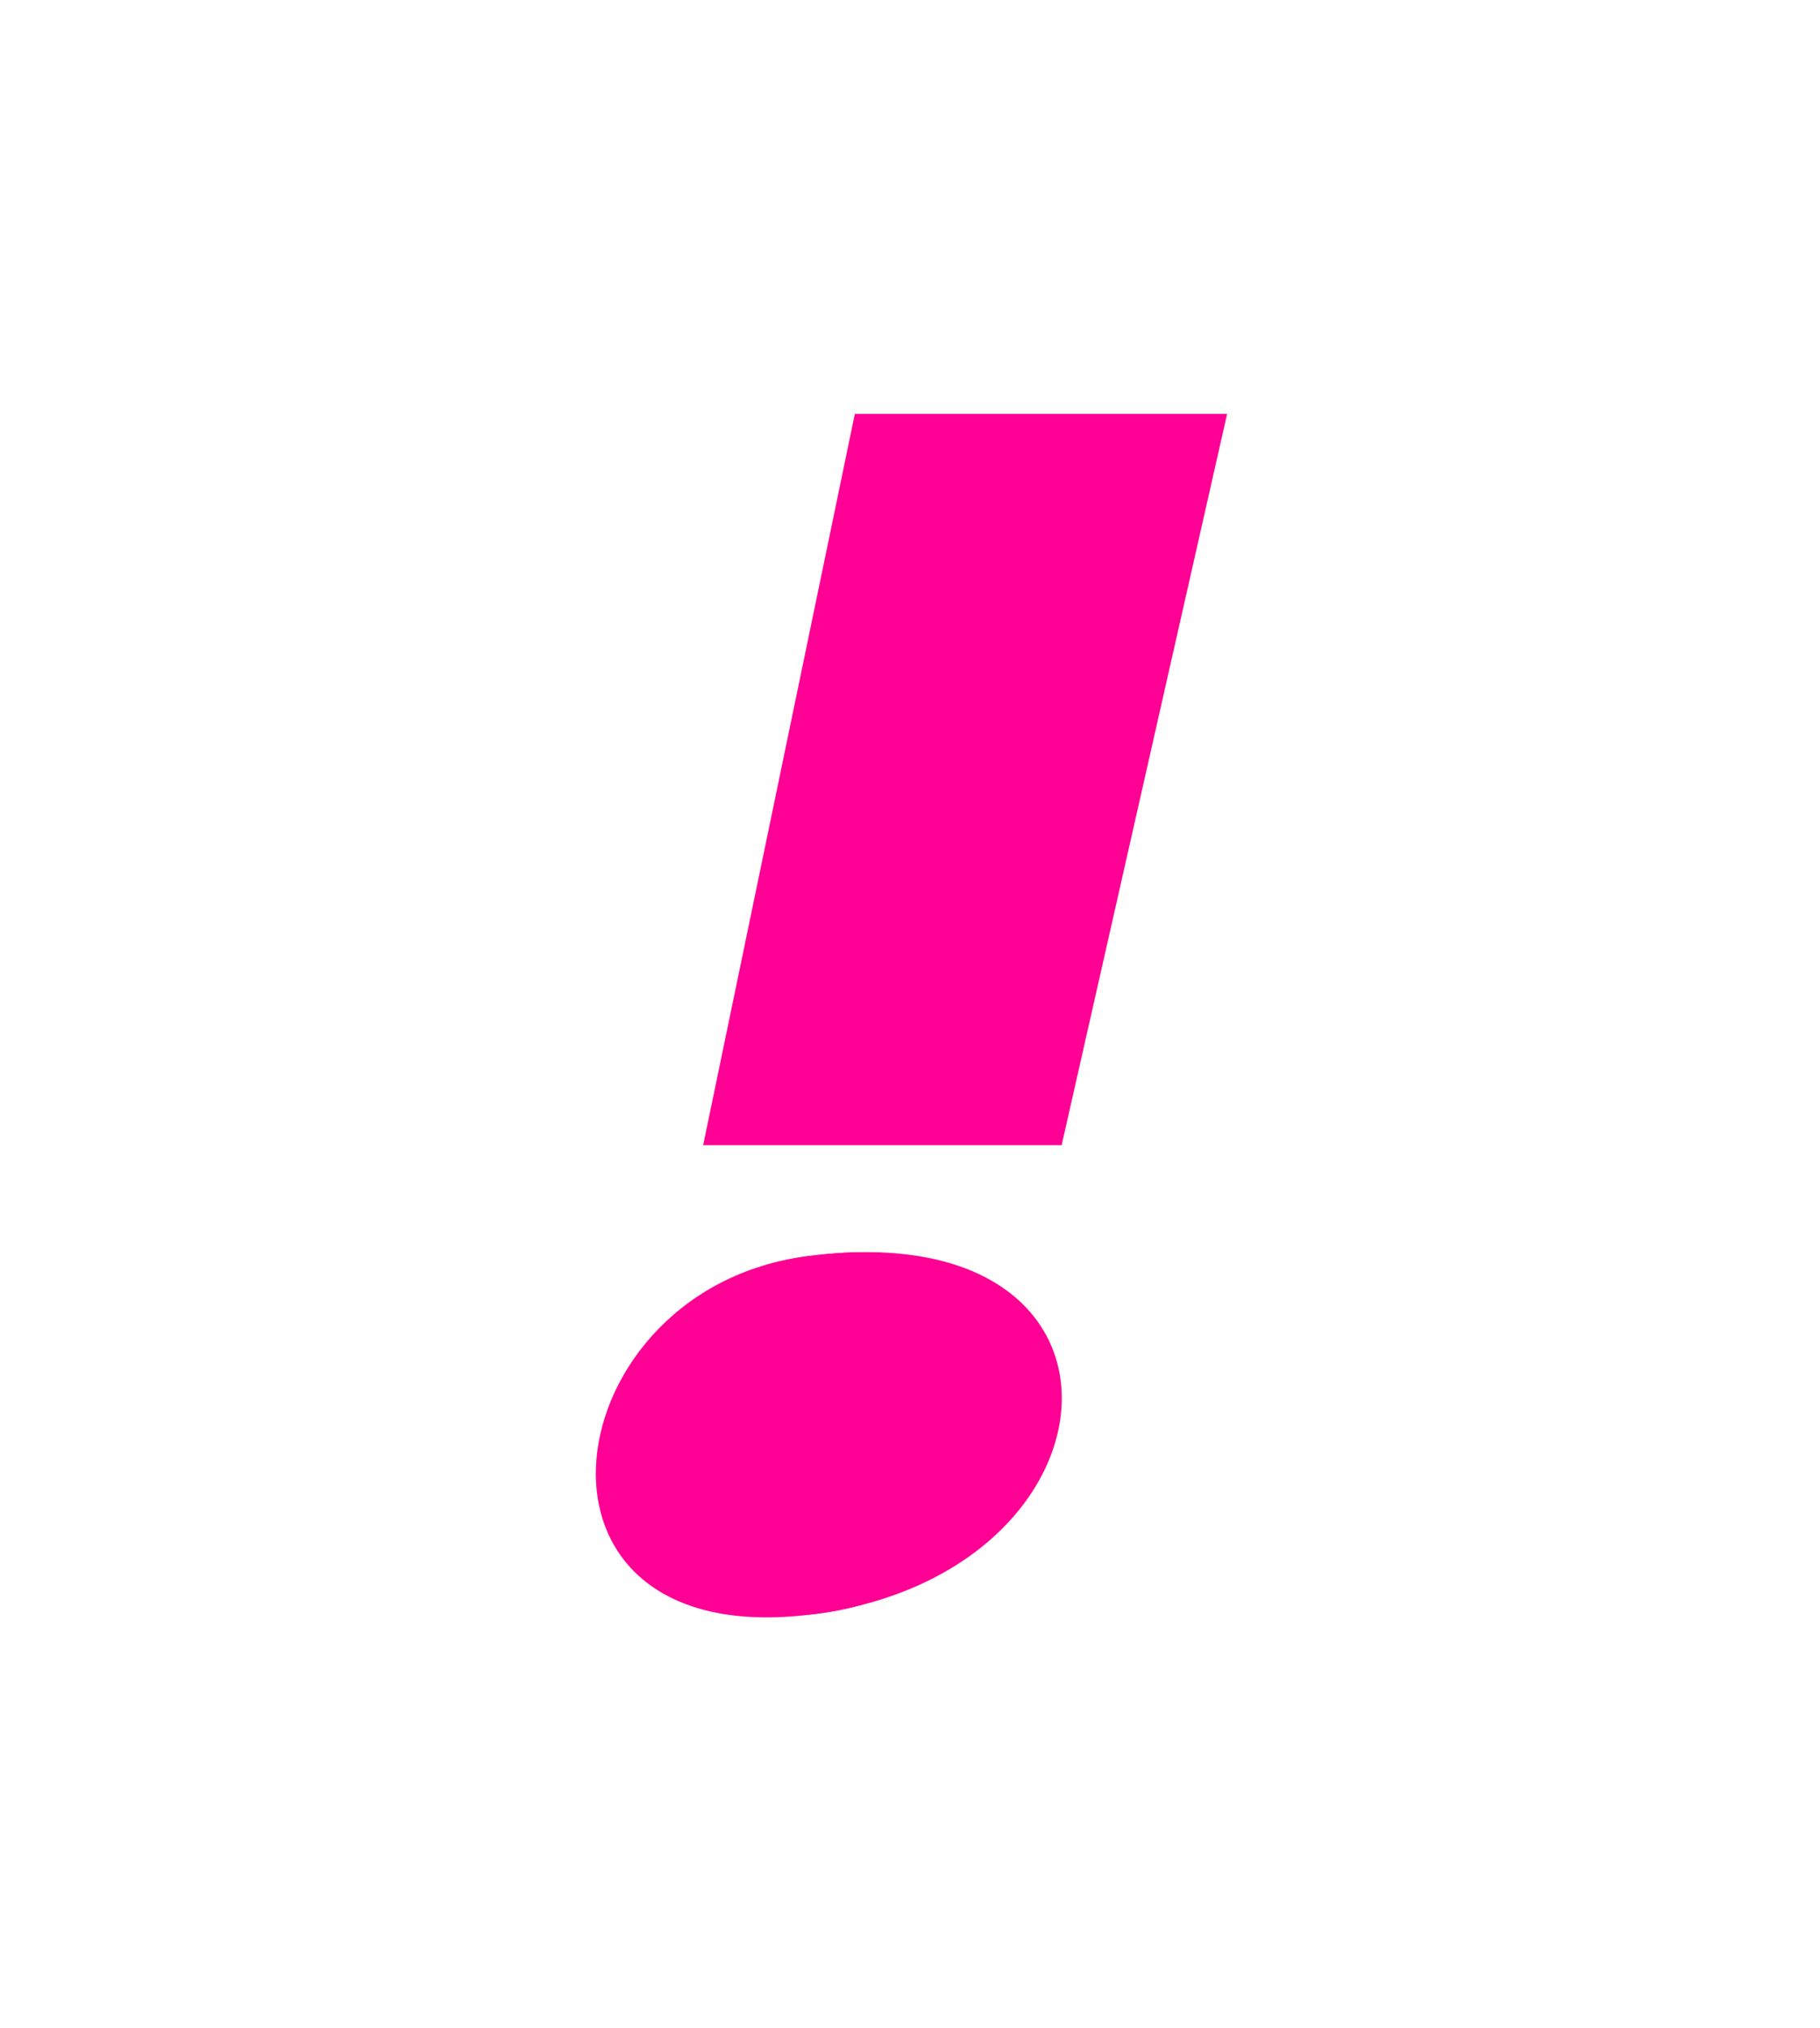
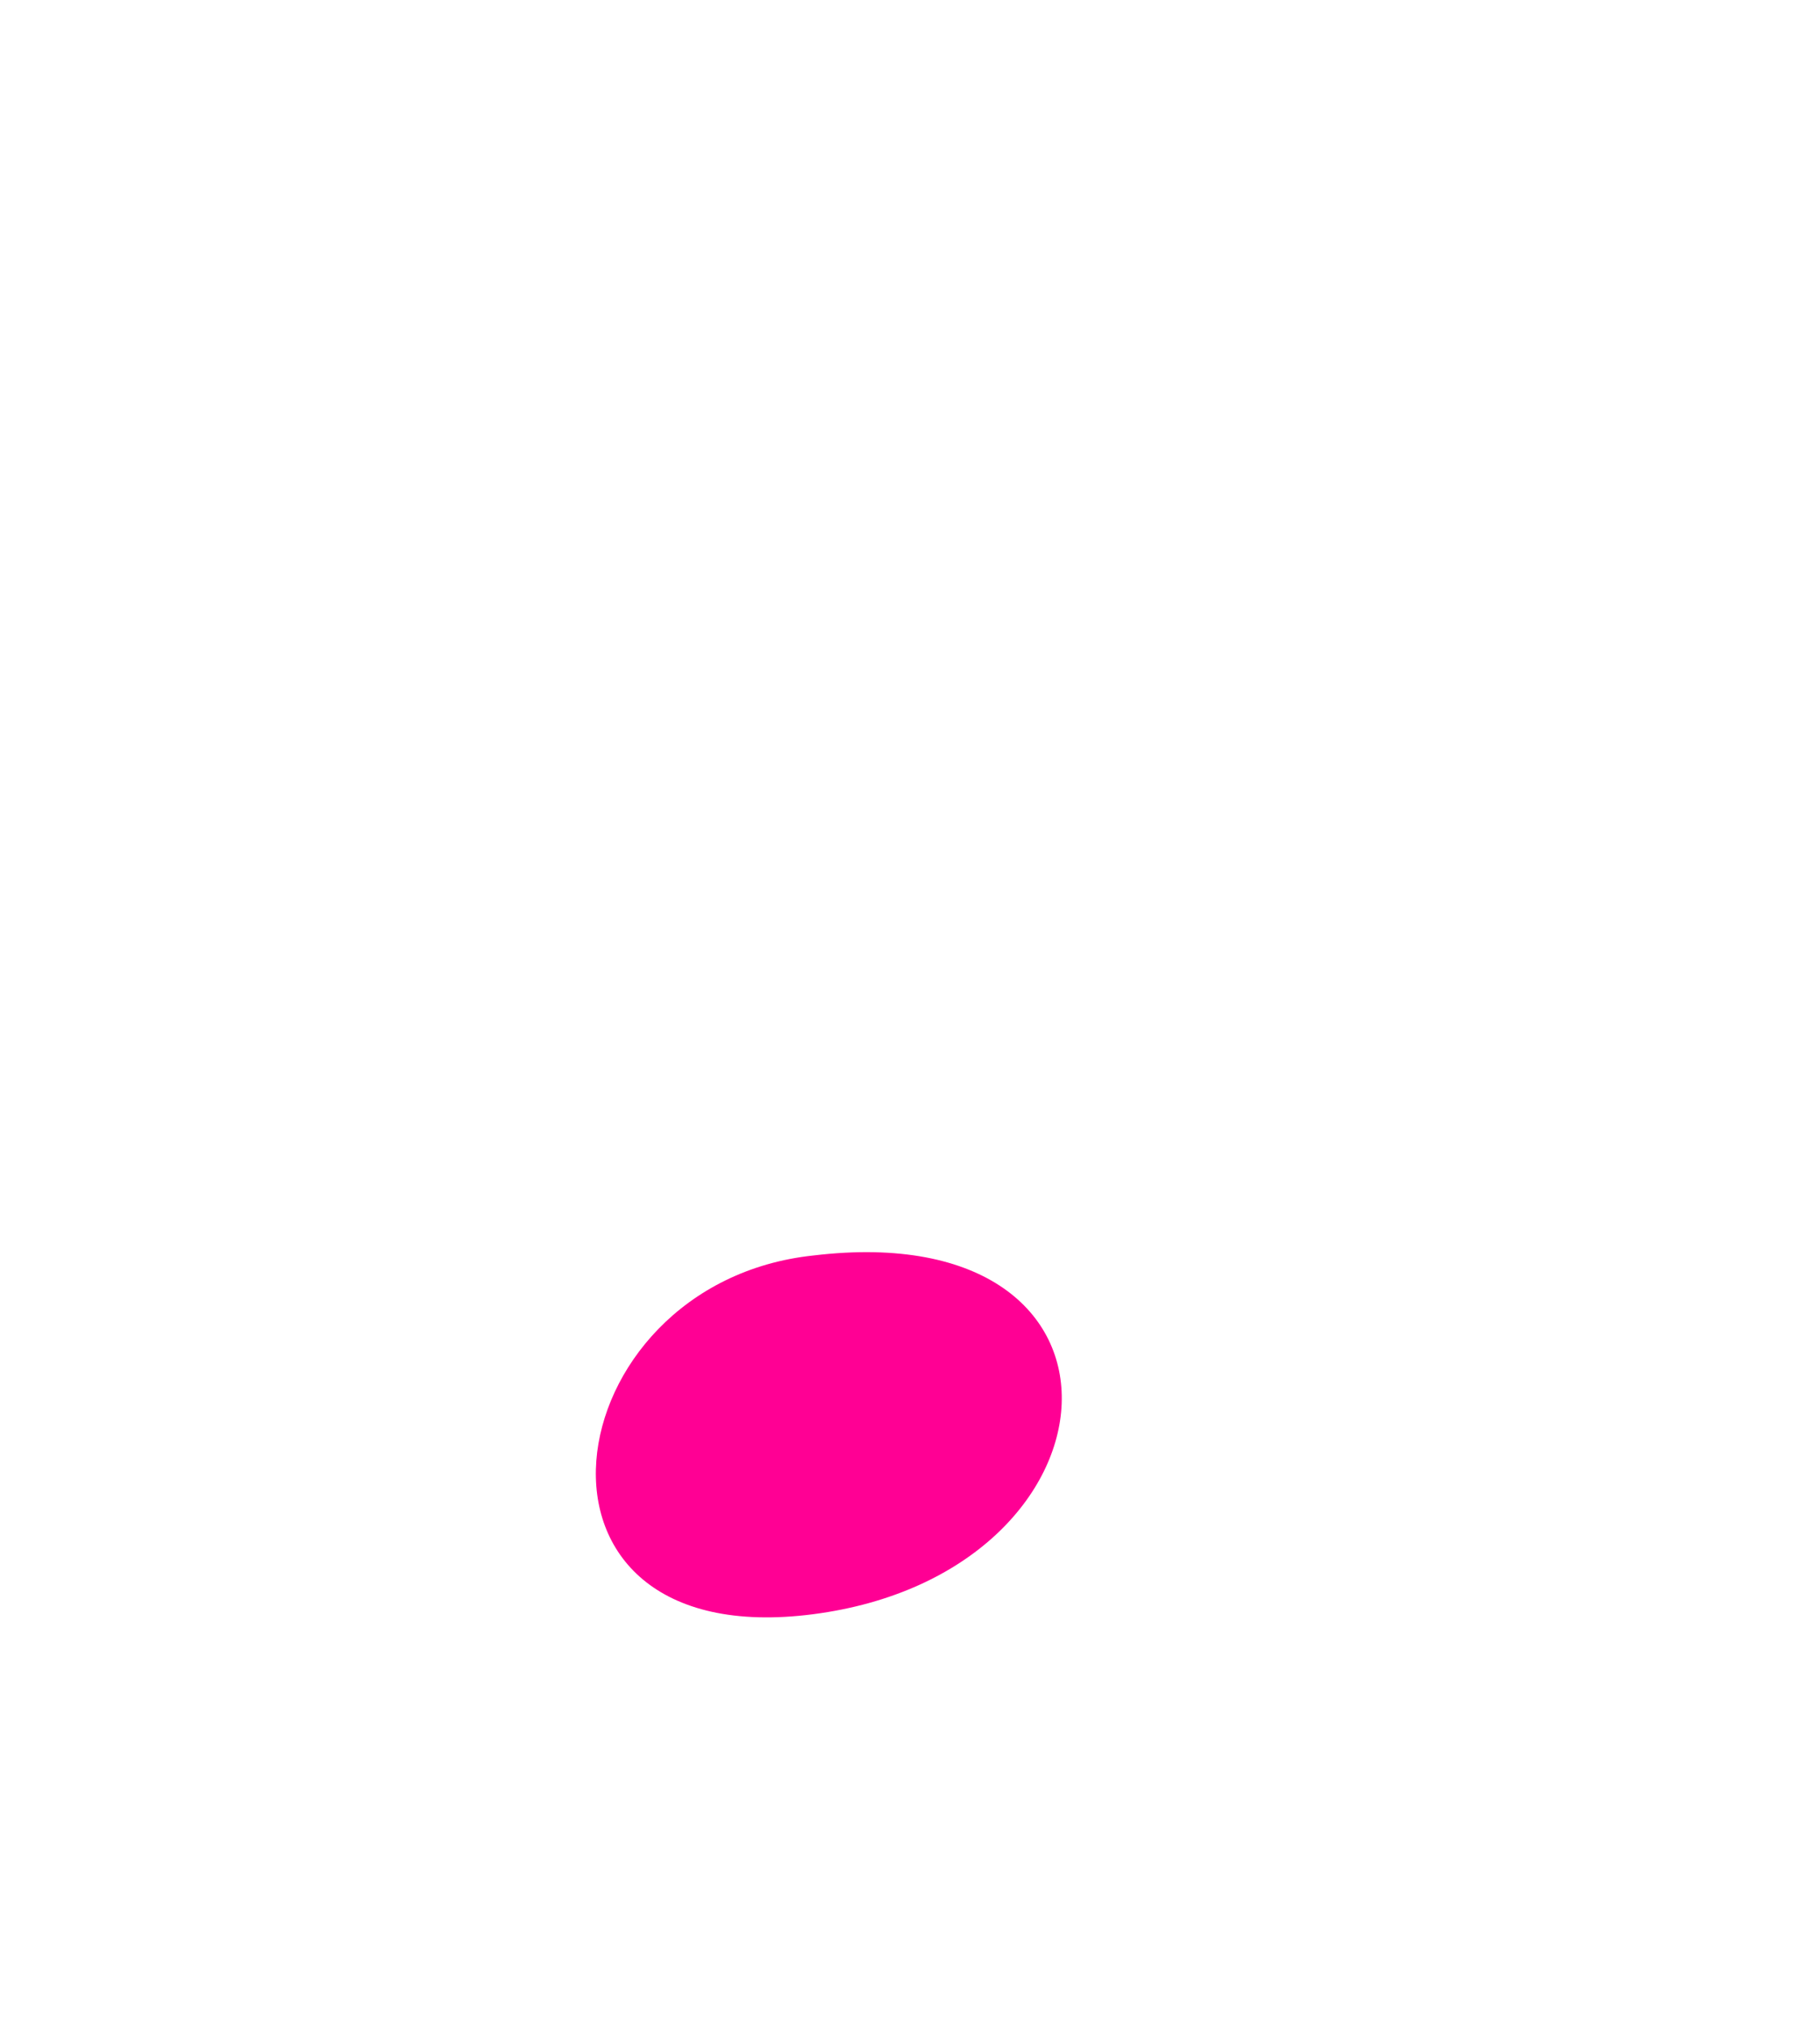
<svg xmlns="http://www.w3.org/2000/svg" id="Layer_1" viewBox="0 0 13.2 14.7">
  <defs>
    <style>      .st0 {        fill: #ff0094;      }    </style>
  </defs>
-   <path class="st0" d="M5.9,9.1c-1.9.2-2.3,2.9,0,2.6,2.3-.3,2.5-2.9,0-2.6Z" />
-   <polygon class="st0" points="8.9 3 7.7 8.3 5.1 8.3 6.2 3 8.9 3" />
-   <path class="st0" d="M5.9,9.1c2.4-.3,1.9,2.4,0,2.6s-1.8-2.4,0-2.6Z" />
+   <path class="st0" d="M5.9,9.1c-1.9.2-2.3,2.9,0,2.6,2.3-.3,2.5-2.9,0-2.6" />
</svg>